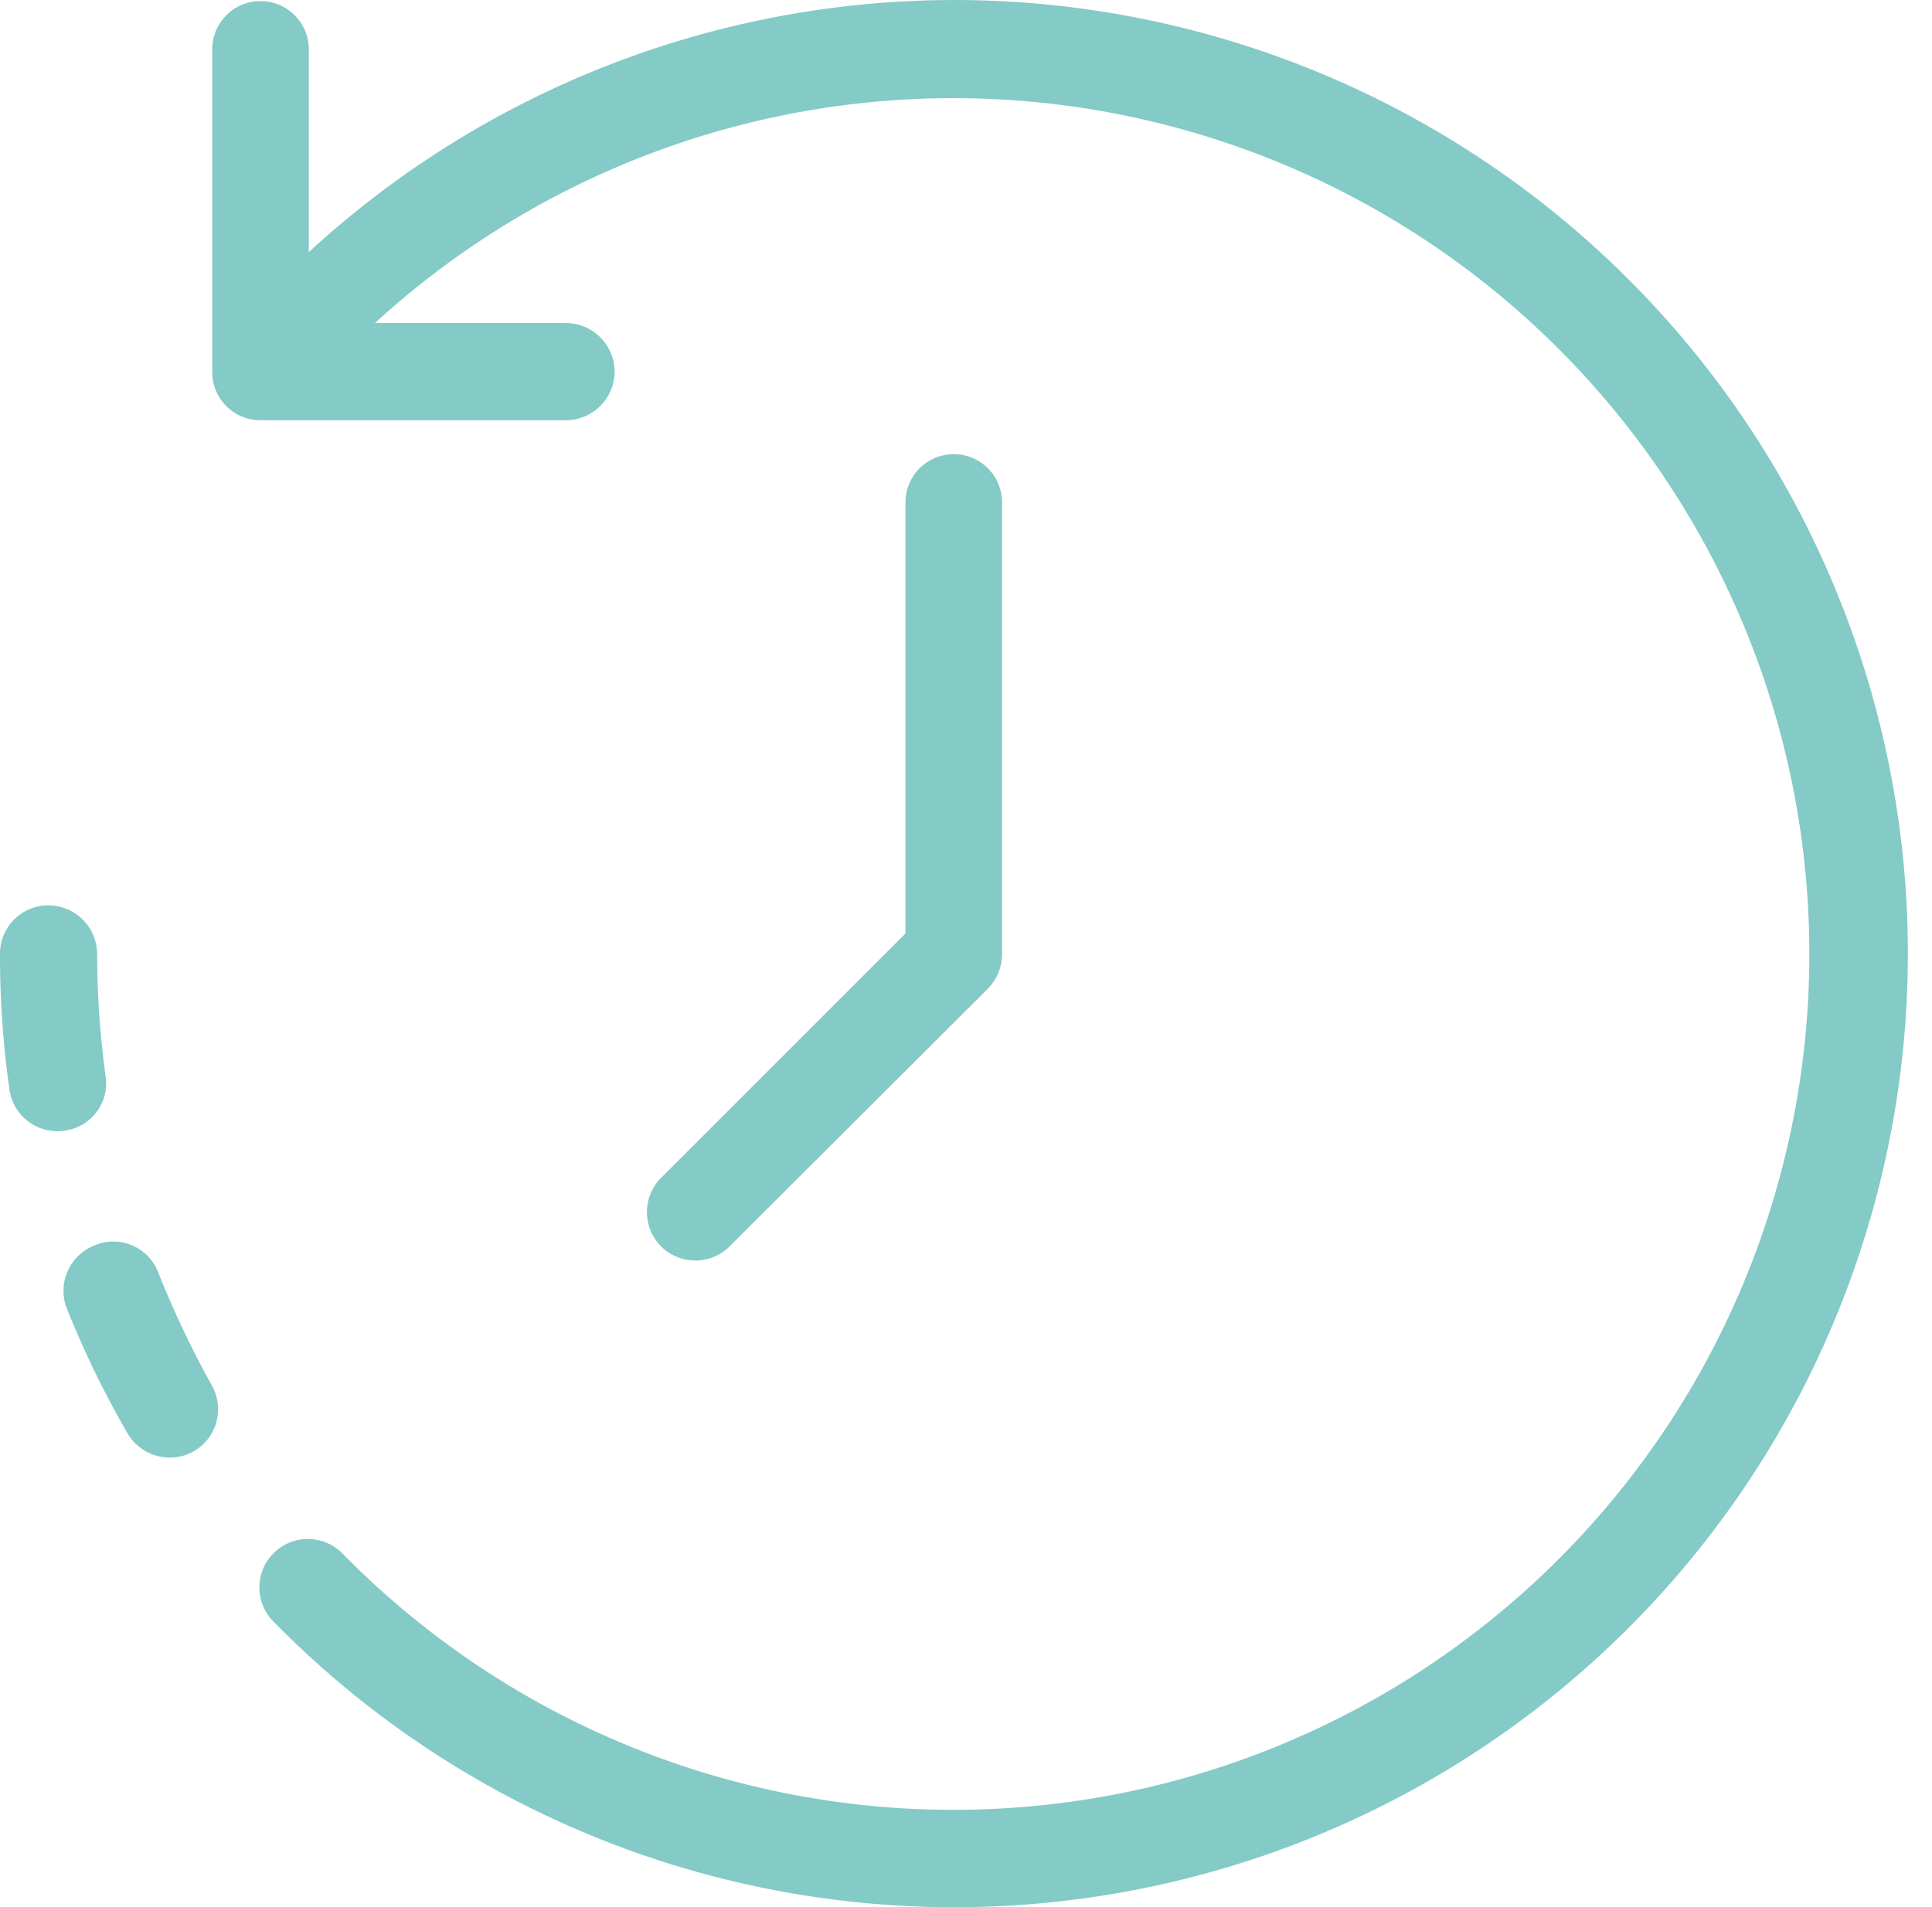
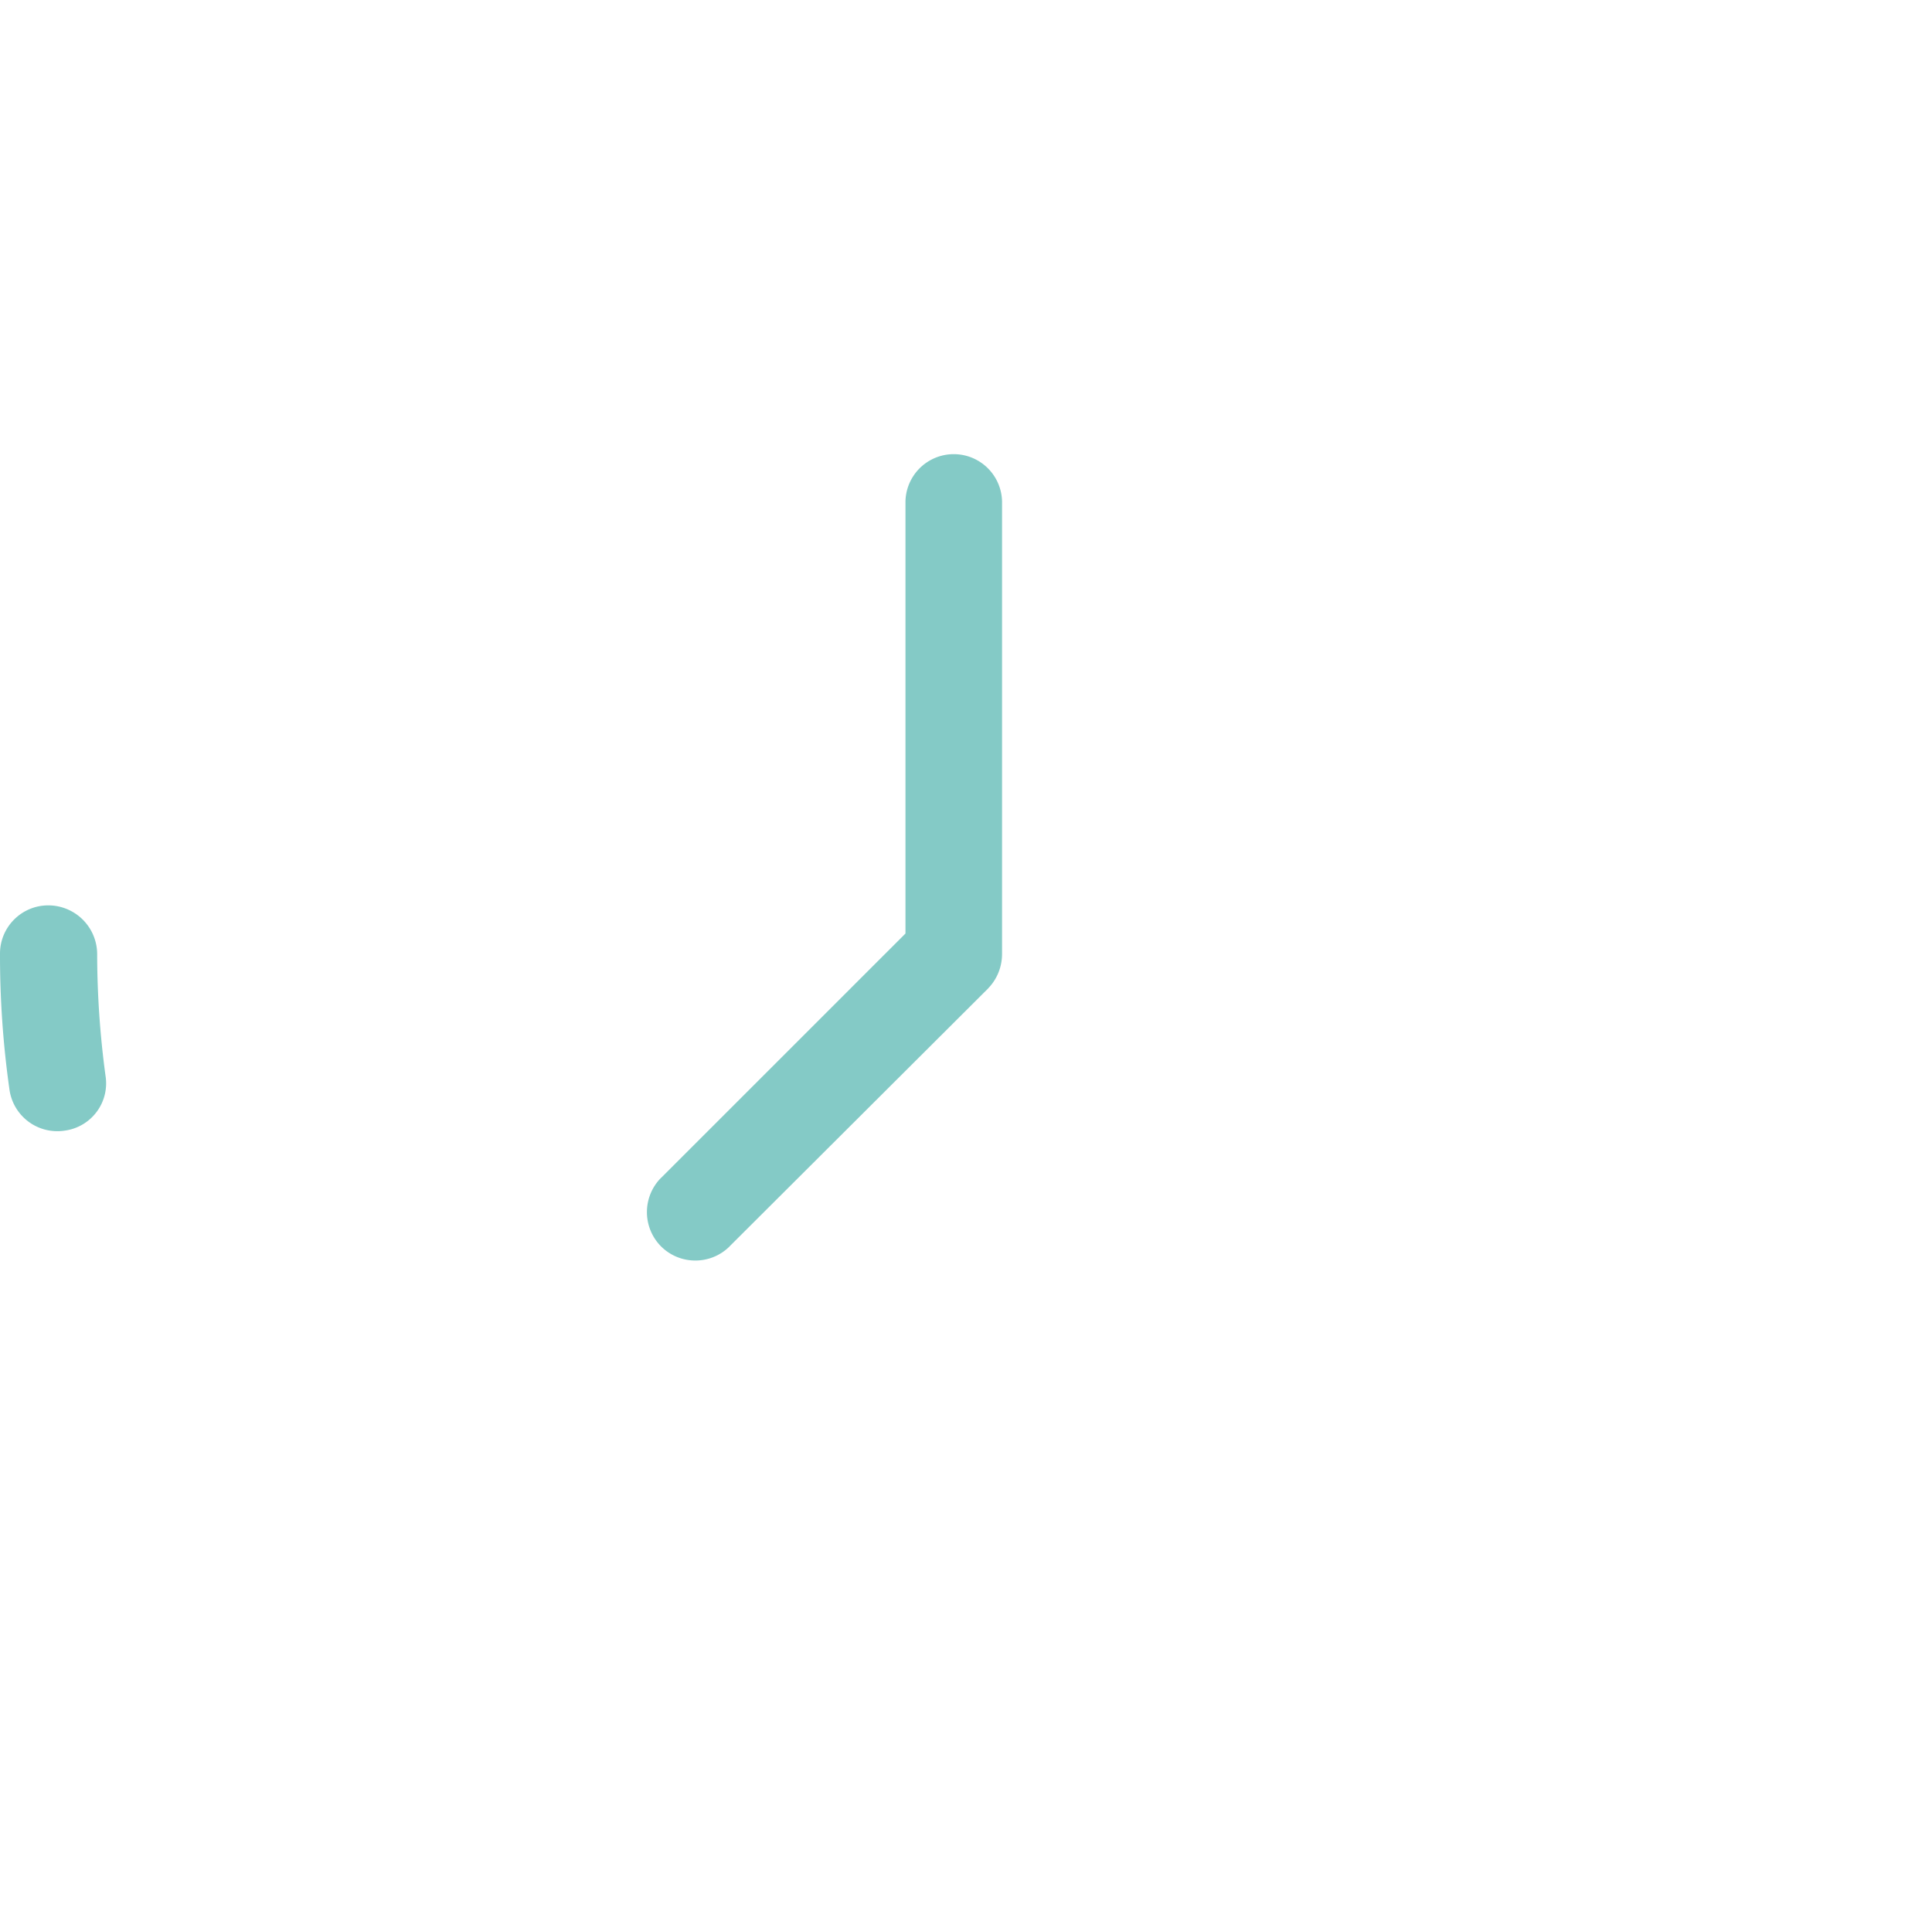
<svg xmlns="http://www.w3.org/2000/svg" fill="none" viewBox="0 0 79 78">
-   <path fill="#84CAC6" d="M6.46 52.015a1.96 1.96 0 0 0-2.56-1.097c-.52.196-.939.596-1.151 1.11-.213.511-.203 1.09.03 1.598a39 39 0 0 0 2.438 4.994 1.997 1.997 0 0 0 2.704.733 1.98 1.98 0 0 0 .733-2.708 40 40 0 0 1-2.193-4.63" />
  <path fill="#84CAC6" d="M4.315 43.998A37.5 37.5 0 0 1 3.973 39a2 2 0 0 0-1.999-1.974C.884 37.026 0 37.91 0 39a39 39 0 0 0 .39 5.58 1.975 1.975 0 0 0 2.242 1.66c.525-.066 1.001-.343 1.317-.765.318-.422.449-.956.366-1.477" />
-   <path fill="#84CAC6" d="M38.999.001a39 39 0 0 0-26.372 10.31V1.975a1.975 1.975 0 0 0-3.949 0v13.238c0 1.09.884 1.974 1.974 1.974h12.48a2 2 0 0 0 2-1.974 2 2 0 0 0-2-2.002h-7.8a35.02 35.02 0 0 1 24.98-9.172 35 35 0 0 1 24.213 11.047 34.996 34.996 0 0 1-1.337 49.21 34.99 34.99 0 0 1-24.774 9.714 35 35 0 0 1-24.446-10.513 1.982 1.982 0 0 0-2.827 2.777 38.998 38.998 0 0 0 63.825-12.162 39 39 0 0 0-3.473-36.7A39.01 39.01 0 0 0 39 0z" />
  <path fill="#84CAC6" d="m29.834 50.97 10.578-10.553v-.003c.366-.38.565-.885.562-1.413V20.504a1.975 1.975 0 0 0-3.949 0v17.673l-9.995 9.995v-.003a1.99 1.99 0 0 0 0 2.803c.775.772 2.03.772 2.804 0" />
</svg>